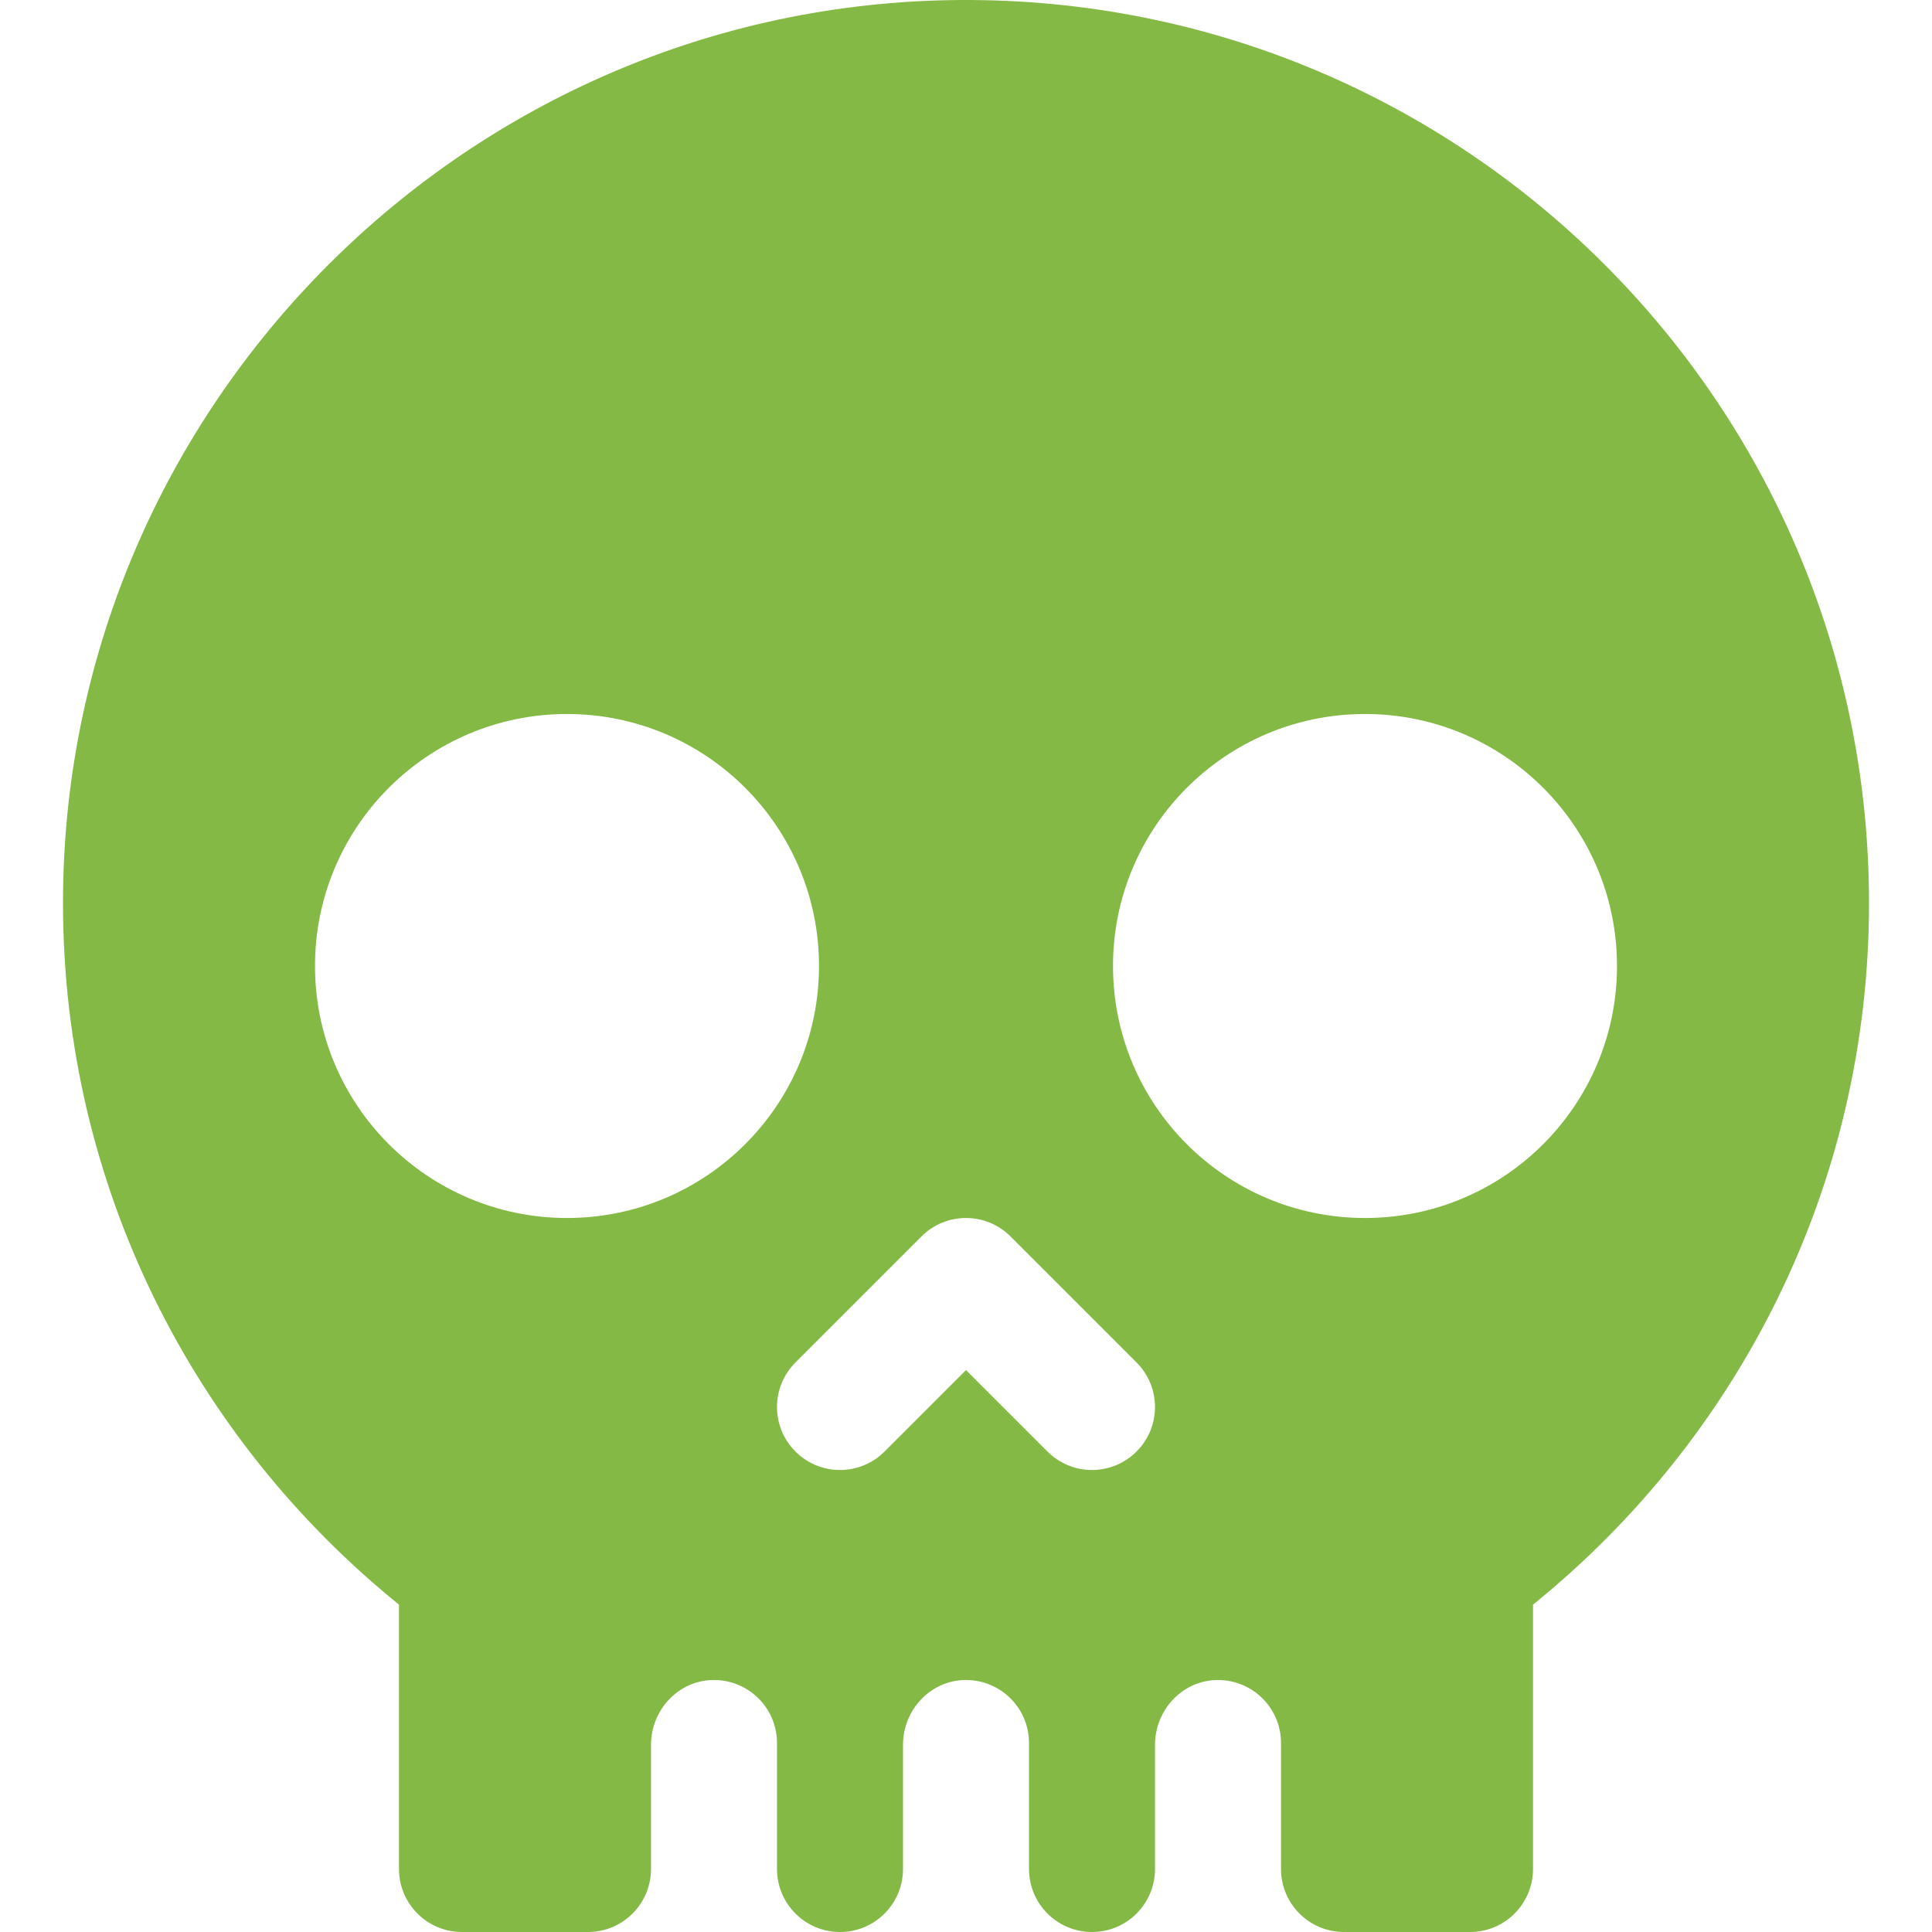
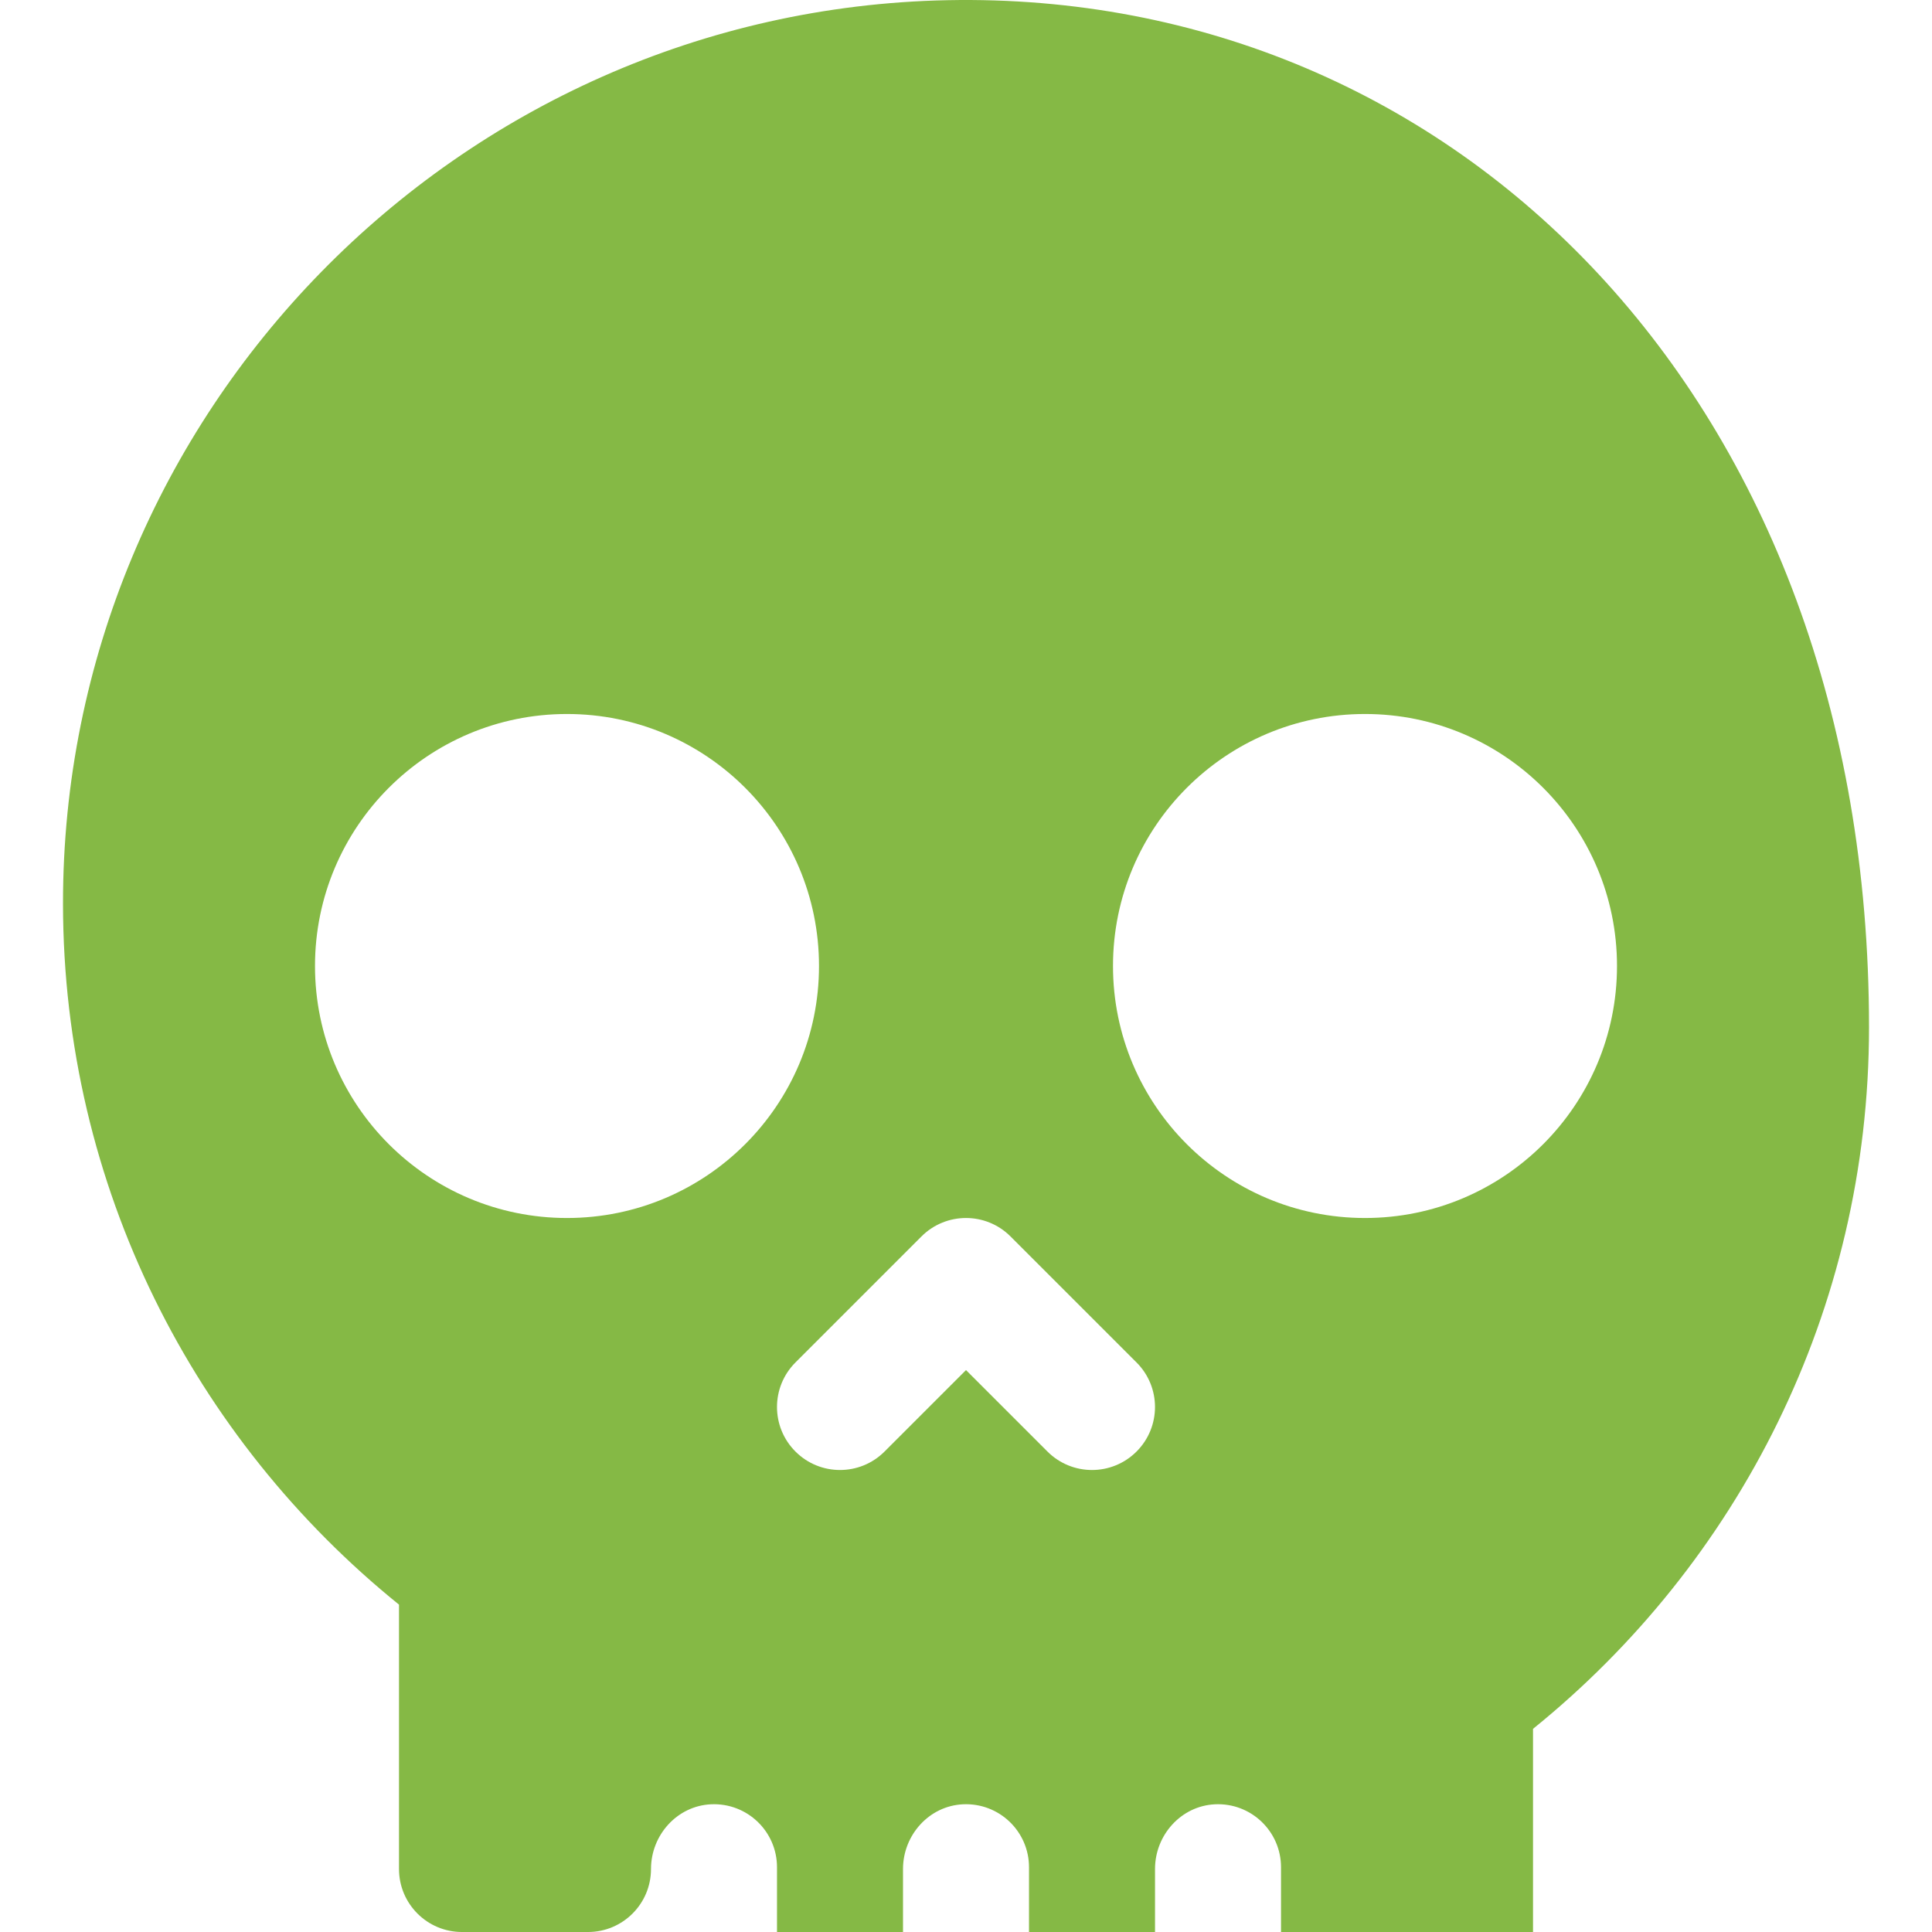
<svg xmlns="http://www.w3.org/2000/svg" version="1.1" id="Layer_1" x="0px" y="0px" viewBox="0 0 512 512" style="enable-background:new 0 0 512 512;" xml:space="preserve" width="512px" height="512px">
  <g>
    <g>
-       <path d="M251.092,0.049C121.207,2.652,16.552,109.664,16.696,239.575c0.083,75.073,34.866,141.875,89.043,185.668v70.062    c0,9.22,7.475,16.696,16.696,16.696h33.391c9.22,0,16.696-7.475,16.696-16.696v-32.919c0-8.99,6.909-16.726,15.889-17.149    c9.588-0.451,17.503,7.188,17.503,16.677v33.391c0,9.22,7.475,16.696,16.696,16.696s16.696-7.475,16.696-16.696v-32.919    c0-8.99,6.909-16.726,15.889-17.149c9.588-0.451,17.503,7.188,17.503,16.677v33.391c0,9.22,7.475,16.696,16.696,16.696    s16.696-7.475,16.696-16.696v-32.919c0-8.99,6.909-16.726,15.889-17.149c9.588-0.451,17.503,7.188,17.503,16.677v33.391    c0,9.22,7.475,16.696,16.696,16.696h33.391c9.22,0,16.696-7.475,16.696-16.696v-70.062    c54.242-43.845,89.043-110.756,89.043-185.938C495.305,105.508,385.502-2.643,251.092,0.049z M150.261,322.783    c-36.883,0-66.783-29.9-66.783-66.783s29.9-66.783,66.783-66.783s66.783,29.9,66.783,66.783S187.144,322.783,150.261,322.783z     M301.195,384.674c-3.261,3.261-7.533,4.892-11.804,4.892c-4.272,0-8.544-1.631-11.805-4.892L256,363.087l-21.587,21.587    c-6.521,6.521-17.087,6.521-23.609,0c-6.521-6.521-6.521-17.087,0-23.609l33.391-33.391c6.521-6.521,17.087-6.521,23.609,0    l33.391,33.391C307.718,367.587,307.718,378.152,301.195,384.674z M361.739,322.783c-36.883,0-66.783-29.9-66.783-66.783    s29.9-66.783,66.783-66.783s66.783,29.9,66.783,66.783S398.622,322.783,361.739,322.783z" fill="#85b945" />
+       <path d="M251.092,0.049C121.207,2.652,16.552,109.664,16.696,239.575c0.083,75.073,34.866,141.875,89.043,185.668v70.062    c0,9.22,7.475,16.696,16.696,16.696h33.391c9.22,0,16.696-7.475,16.696-16.696c0-8.99,6.909-16.726,15.889-17.149    c9.588-0.451,17.503,7.188,17.503,16.677v33.391c0,9.22,7.475,16.696,16.696,16.696s16.696-7.475,16.696-16.696v-32.919    c0-8.99,6.909-16.726,15.889-17.149c9.588-0.451,17.503,7.188,17.503,16.677v33.391c0,9.22,7.475,16.696,16.696,16.696    s16.696-7.475,16.696-16.696v-32.919c0-8.99,6.909-16.726,15.889-17.149c9.588-0.451,17.503,7.188,17.503,16.677v33.391    c0,9.22,7.475,16.696,16.696,16.696h33.391c9.22,0,16.696-7.475,16.696-16.696v-70.062    c54.242-43.845,89.043-110.756,89.043-185.938C495.305,105.508,385.502-2.643,251.092,0.049z M150.261,322.783    c-36.883,0-66.783-29.9-66.783-66.783s29.9-66.783,66.783-66.783s66.783,29.9,66.783,66.783S187.144,322.783,150.261,322.783z     M301.195,384.674c-3.261,3.261-7.533,4.892-11.804,4.892c-4.272,0-8.544-1.631-11.805-4.892L256,363.087l-21.587,21.587    c-6.521,6.521-17.087,6.521-23.609,0c-6.521-6.521-6.521-17.087,0-23.609l33.391-33.391c6.521-6.521,17.087-6.521,23.609,0    l33.391,33.391C307.718,367.587,307.718,378.152,301.195,384.674z M361.739,322.783c-36.883,0-66.783-29.9-66.783-66.783    s29.9-66.783,66.783-66.783s66.783,29.9,66.783,66.783S398.622,322.783,361.739,322.783z" fill="#85b945" />
    </g>
  </g>
  <g>
</g>
  <g>
</g>
  <g>
</g>
  <g>
</g>
  <g>
</g>
  <g>
</g>
  <g>
</g>
  <g>
</g>
  <g>
</g>
  <g>
</g>
  <g>
</g>
  <g>
</g>
  <g>
</g>
  <g>
</g>
  <g>
</g>
</svg>